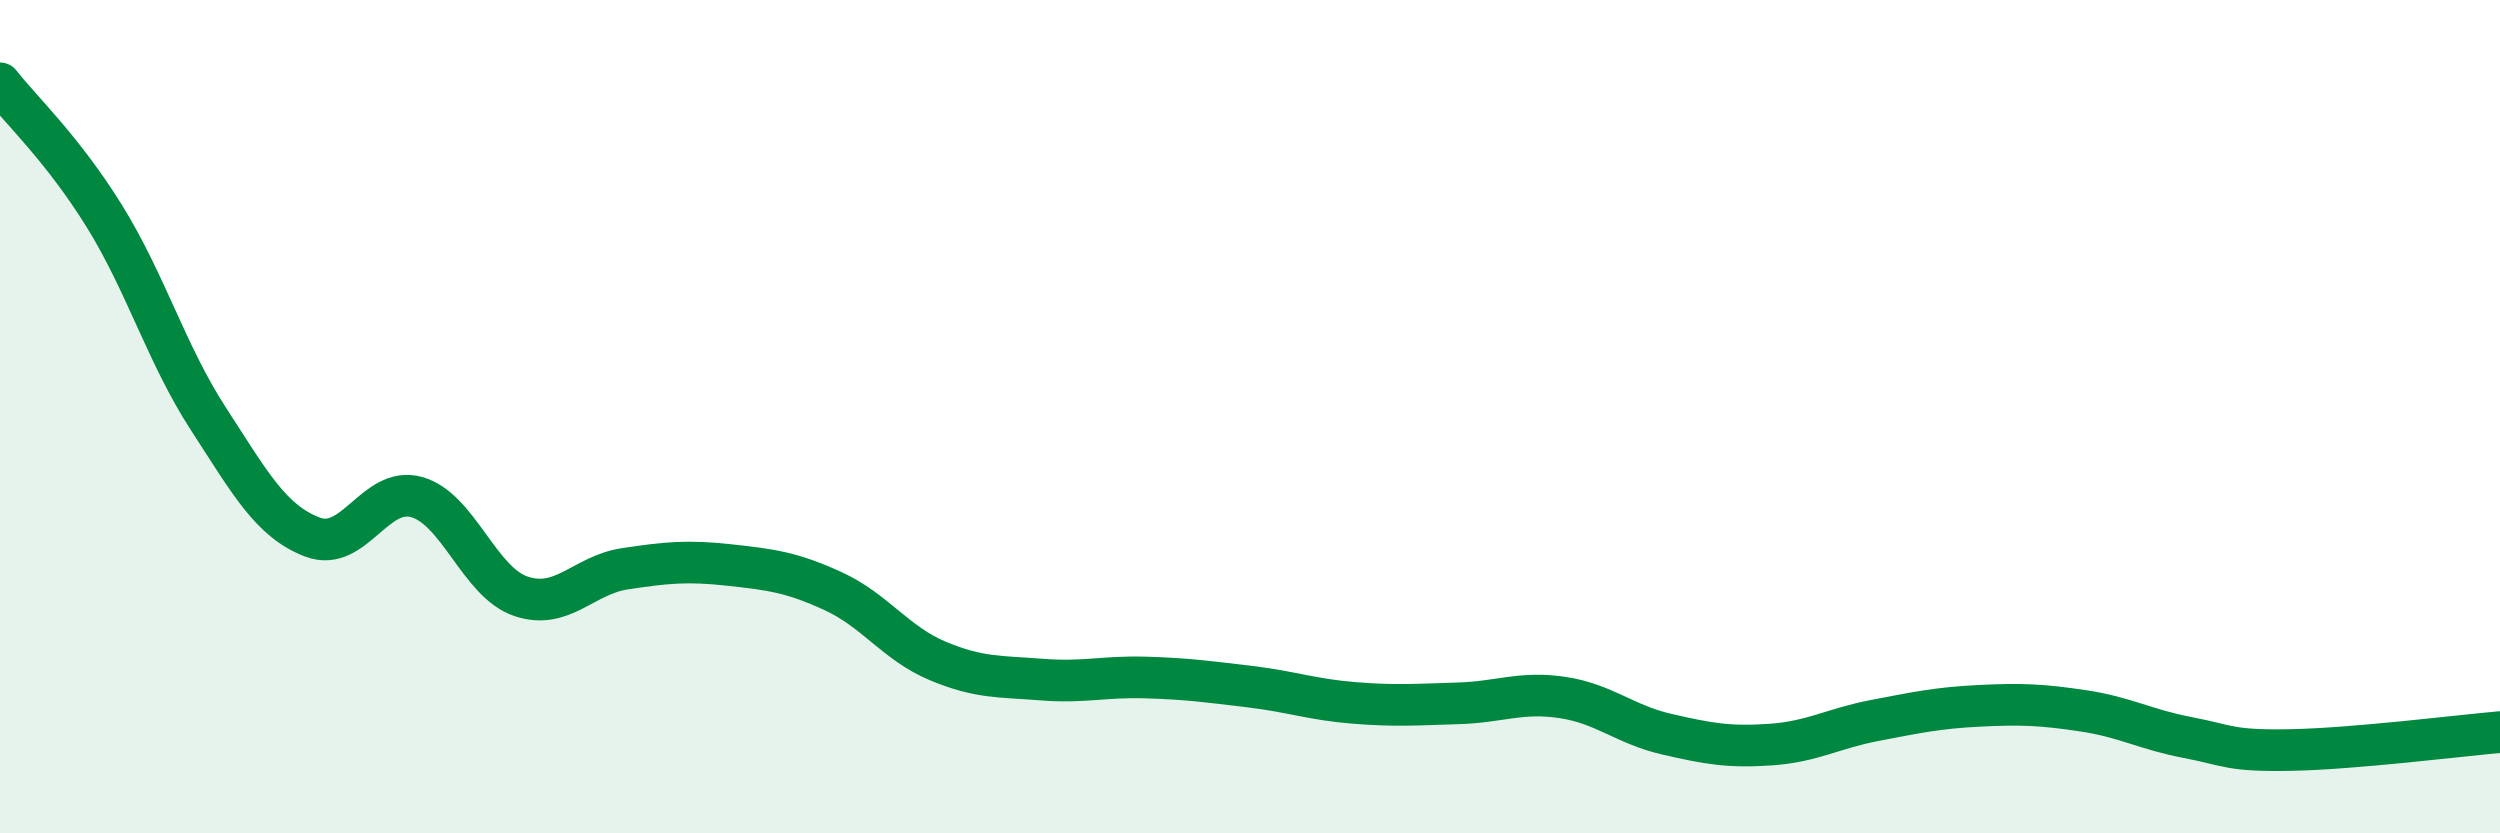
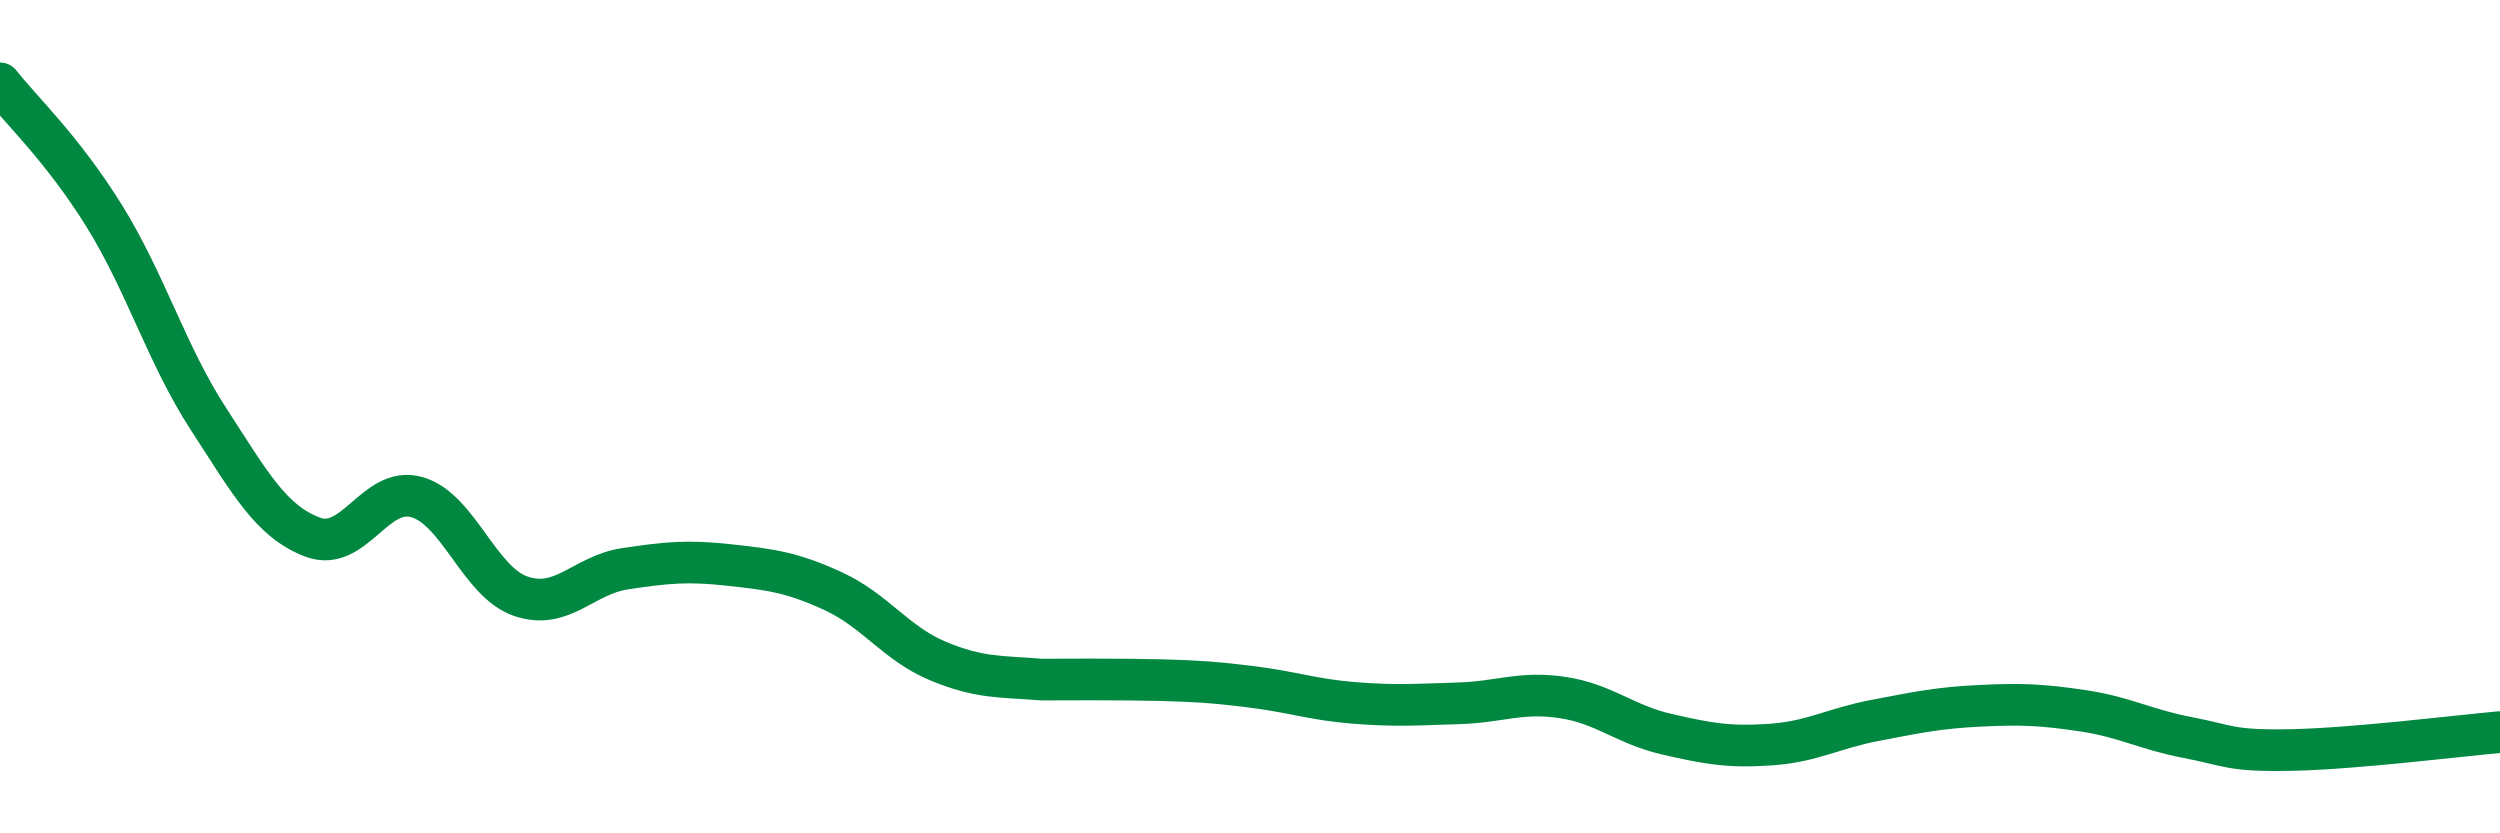
<svg xmlns="http://www.w3.org/2000/svg" width="60" height="20" viewBox="0 0 60 20">
-   <path d="M 0,2 C 0.5,2.64 1.5,3.57 2.5,5.18 C 3.5,6.79 4,8.51 5,10.05 C 6,11.59 6.5,12.51 7.5,12.89 C 8.5,13.27 9,11.65 10,11.93 C 11,12.21 11.5,13.97 12.5,14.31 C 13.5,14.65 14,13.8 15,13.65 C 16,13.5 16.5,13.45 17.5,13.56 C 18.5,13.67 19,13.73 20,14.19 C 21,14.65 21.5,15.44 22.5,15.86 C 23.5,16.28 24,16.23 25,16.31 C 26,16.39 26.5,16.23 27.5,16.26 C 28.5,16.29 29,16.36 30,16.48 C 31,16.6 31.5,16.79 32.5,16.87 C 33.5,16.95 34,16.91 35,16.88 C 36,16.85 36.5,16.59 37.5,16.74 C 38.5,16.89 39,17.39 40,17.62 C 41,17.85 41.5,17.94 42.5,17.87 C 43.5,17.8 44,17.48 45,17.29 C 46,17.1 46.5,16.99 47.5,16.94 C 48.5,16.89 49,16.91 50,17.06 C 51,17.21 51.5,17.51 52.5,17.7 C 53.5,17.89 53.5,18.03 55,18 C 56.5,17.97 59,17.66 60,17.57L60 20L0 20Z" fill="#008740" opacity="0.1" stroke-linecap="round" stroke-linejoin="round" />
-   <path d="M 0,2 C 0.5,2.64 1.5,3.57 2.5,5.18 C 3.5,6.79 4,8.51 5,10.05 C 6,11.59 6.5,12.51 7.5,12.89 C 8.5,13.27 9,11.65 10,11.93 C 11,12.21 11.5,13.97 12.5,14.31 C 13.5,14.65 14,13.8 15,13.65 C 16,13.5 16.5,13.45 17.5,13.56 C 18.5,13.67 19,13.73 20,14.19 C 21,14.65 21.5,15.44 22.5,15.86 C 23.5,16.28 24,16.23 25,16.31 C 26,16.39 26.5,16.23 27.5,16.26 C 28.5,16.29 29,16.36 30,16.48 C 31,16.6 31.5,16.79 32.5,16.87 C 33.5,16.95 34,16.91 35,16.88 C 36,16.85 36.5,16.59 37.5,16.74 C 38.5,16.89 39,17.39 40,17.62 C 41,17.85 41.5,17.94 42.5,17.87 C 43.5,17.8 44,17.48 45,17.29 C 46,17.1 46.5,16.99 47.5,16.94 C 48.5,16.89 49,16.91 50,17.06 C 51,17.21 51.5,17.51 52.5,17.7 C 53.5,17.89 53.5,18.03 55,18 C 56.5,17.97 59,17.66 60,17.57" stroke="#008740" stroke-width="1" fill="none" stroke-linecap="round" stroke-linejoin="round" />
+   <path d="M 0,2 C 0.5,2.64 1.5,3.57 2.5,5.18 C 3.5,6.79 4,8.51 5,10.05 C 6,11.59 6.5,12.51 7.5,12.89 C 8.5,13.27 9,11.65 10,11.93 C 11,12.21 11.5,13.97 12.5,14.31 C 13.5,14.65 14,13.8 15,13.65 C 16,13.5 16.5,13.45 17.5,13.56 C 18.5,13.67 19,13.73 20,14.19 C 21,14.65 21.5,15.44 22.5,15.86 C 23.5,16.28 24,16.23 25,16.31 C 28.5,16.29 29,16.36 30,16.48 C 31,16.6 31.5,16.79 32.5,16.87 C 33.5,16.95 34,16.91 35,16.88 C 36,16.85 36.5,16.59 37.5,16.74 C 38.5,16.89 39,17.39 40,17.62 C 41,17.85 41.5,17.94 42.5,17.87 C 43.5,17.8 44,17.48 45,17.29 C 46,17.1 46.5,16.99 47.5,16.94 C 48.5,16.89 49,16.91 50,17.06 C 51,17.21 51.5,17.51 52.5,17.7 C 53.5,17.89 53.5,18.03 55,18 C 56.5,17.97 59,17.66 60,17.57" stroke="#008740" stroke-width="1" fill="none" stroke-linecap="round" stroke-linejoin="round" />
</svg>